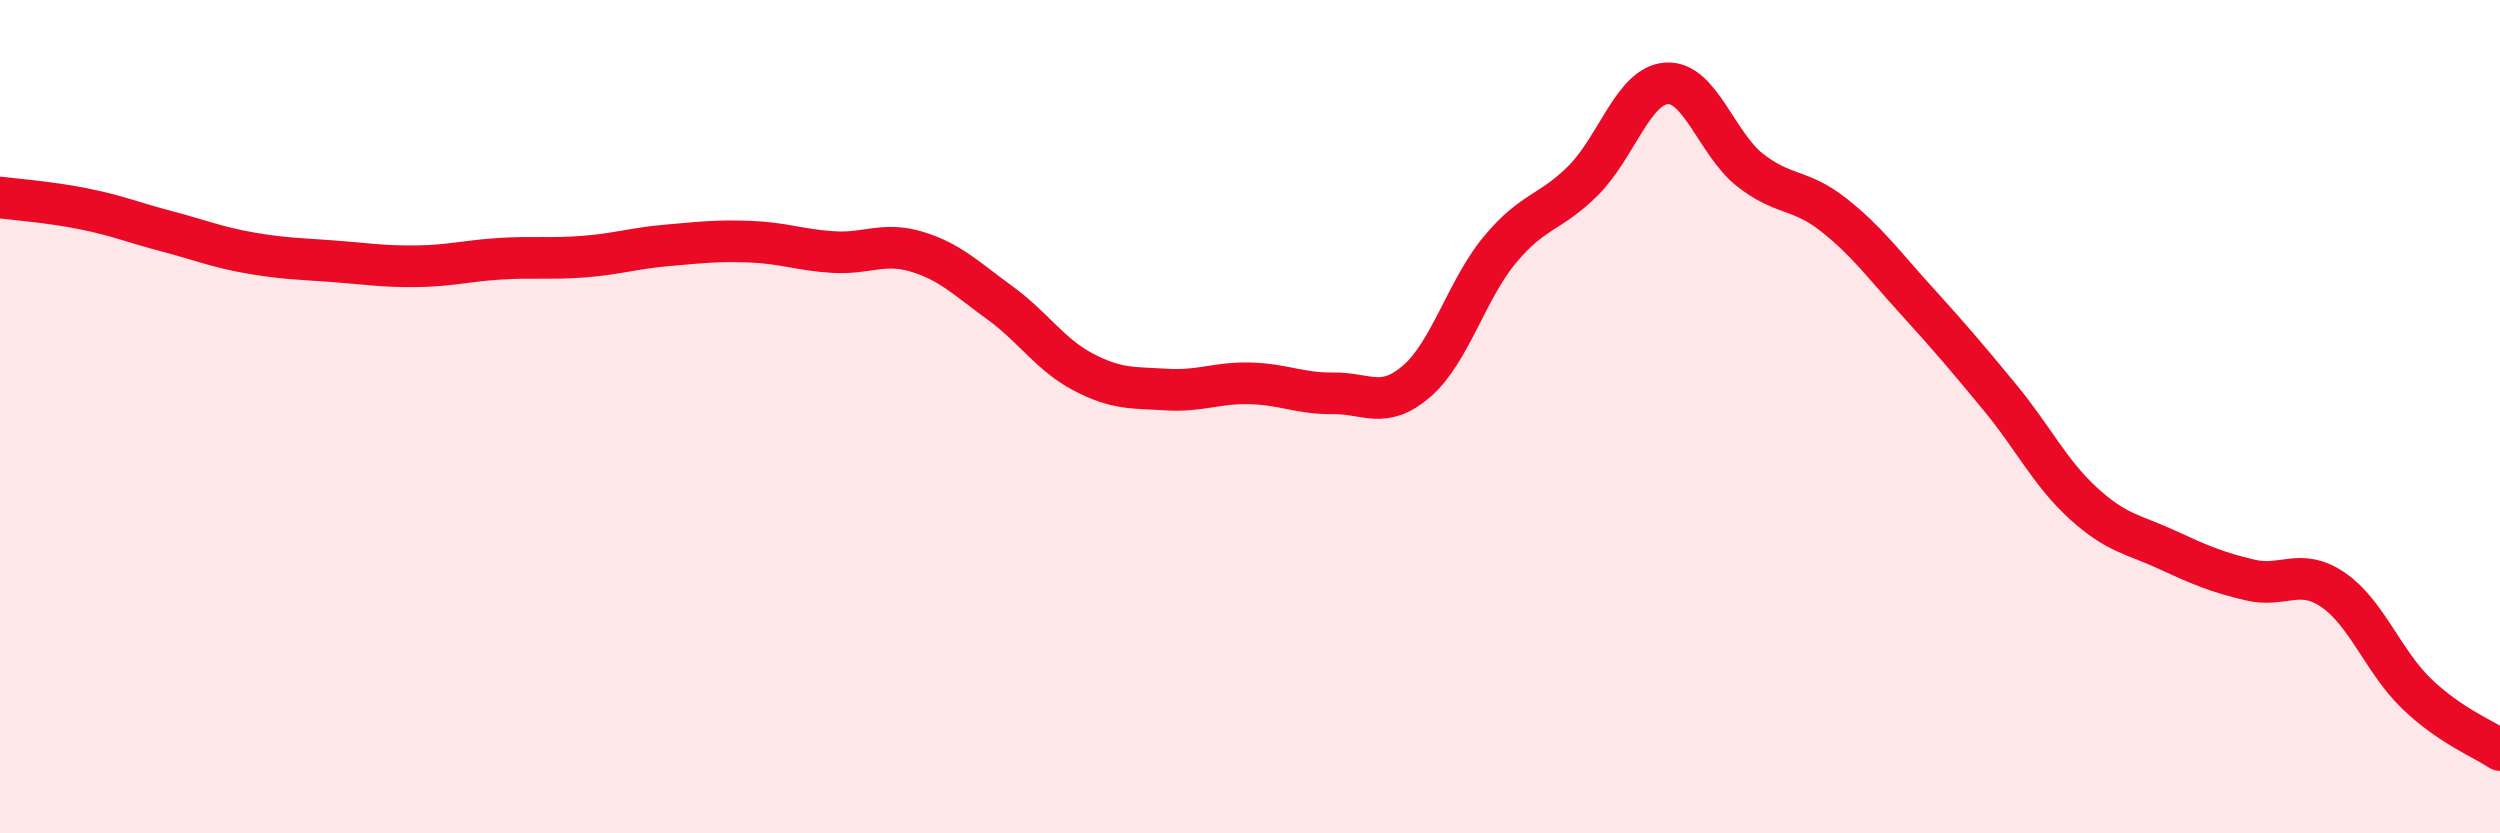
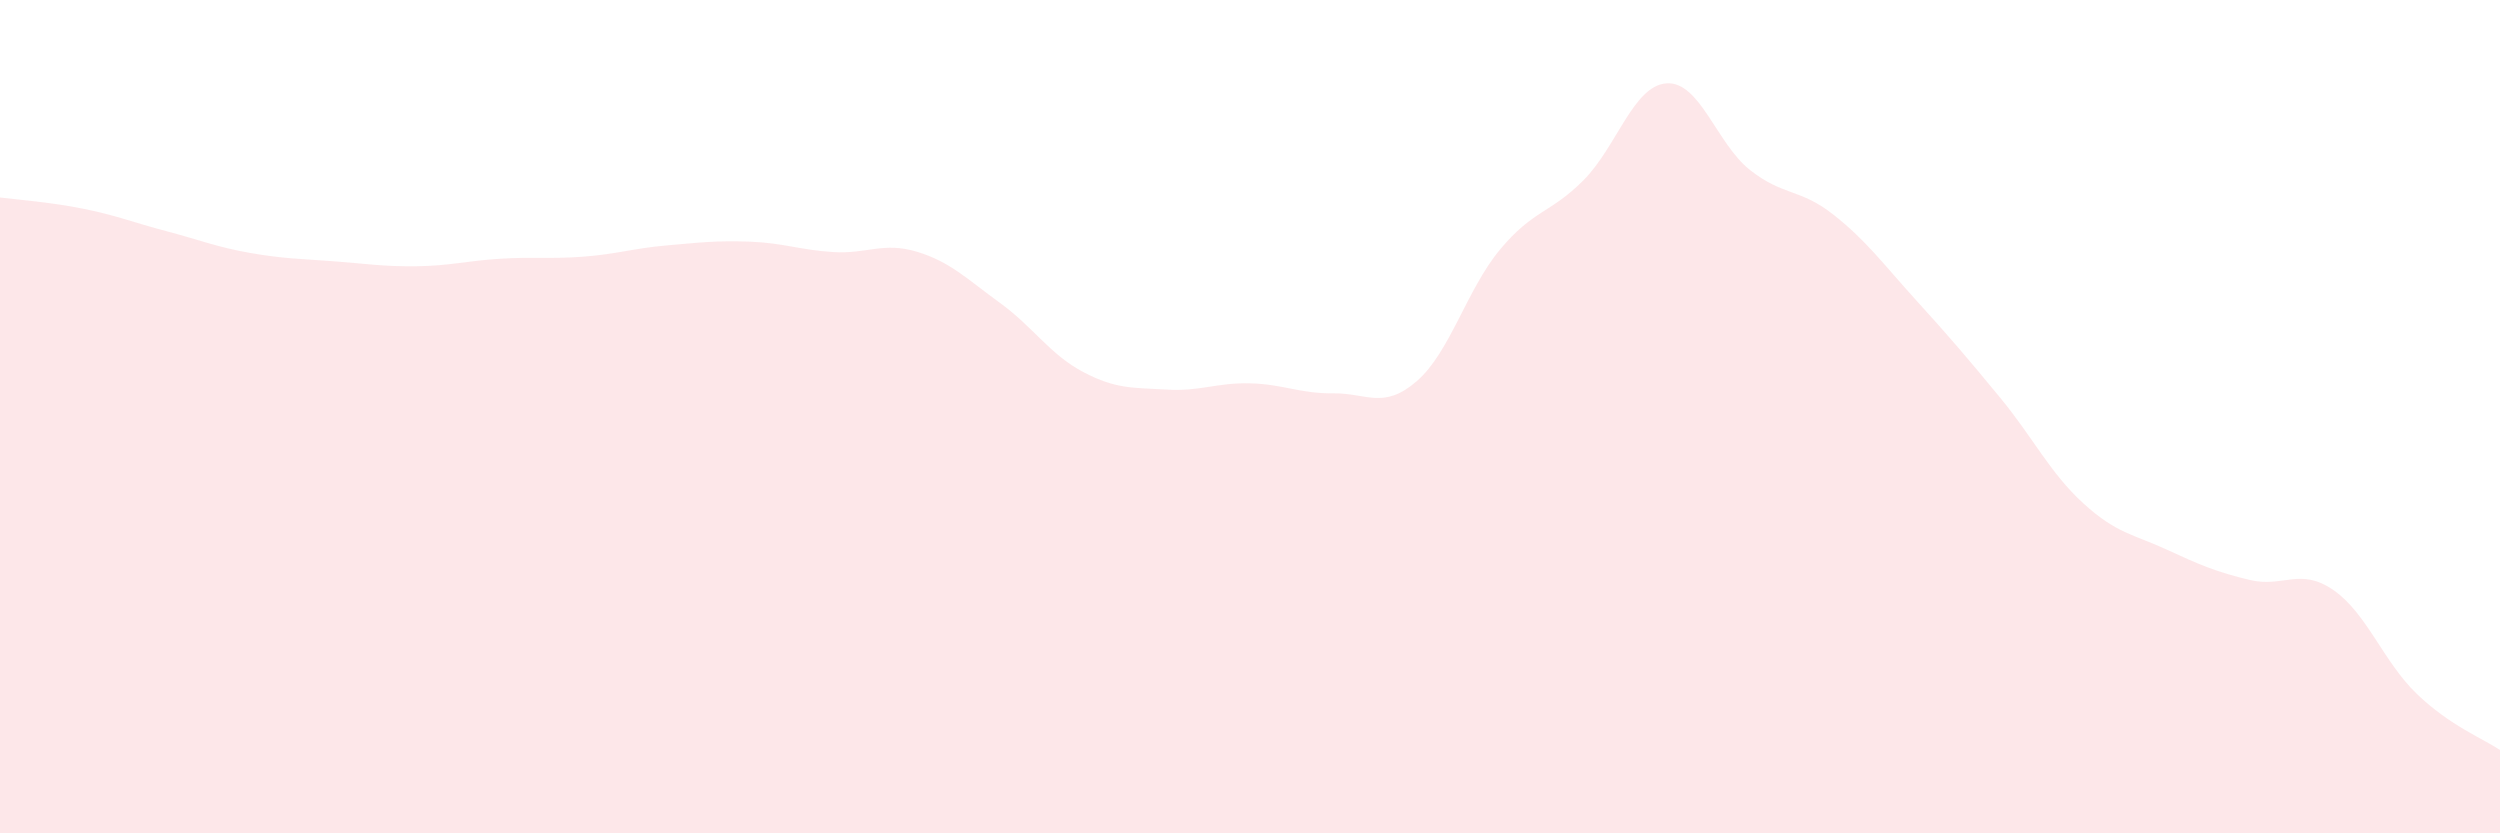
<svg xmlns="http://www.w3.org/2000/svg" width="60" height="20" viewBox="0 0 60 20">
  <path d="M 0,4.74 C 0.4,4.79 1.2,4.85 2,5.01 C 2.8,5.17 3.2,5.34 4,5.55 C 4.8,5.76 5.2,5.93 6,6.07 C 6.8,6.21 7.2,6.21 8,6.27 C 8.8,6.33 9.2,6.4 10,6.39 C 10.8,6.38 11.2,6.26 12,6.21 C 12.8,6.16 13.2,6.22 14,6.16 C 14.8,6.1 15.2,5.96 16,5.89 C 16.8,5.82 17.2,5.77 18,5.8 C 18.8,5.83 19.2,6 20,6.05 C 20.8,6.1 21.2,5.8 22,6.04 C 22.8,6.28 23.2,6.69 24,7.27 C 24.8,7.85 25.2,8.51 26,8.93 C 26.8,9.35 27.2,9.3 28,9.35 C 28.8,9.4 29.2,9.18 30,9.2 C 30.8,9.22 31.2,9.45 32,9.44 C 32.8,9.43 33.2,9.84 34,9.15 C 34.8,8.46 35.2,6.95 36,5.99 C 36.8,5.03 37.2,5.13 38,4.33 C 38.8,3.53 39.2,2.05 40,2 C 40.8,1.95 41.2,3.45 42,4.08 C 42.8,4.71 43.2,4.52 44,5.15 C 44.8,5.78 45.2,6.34 46,7.22 C 46.8,8.1 47.2,8.57 48,9.54 C 48.8,10.51 49.2,11.35 50,12.08 C 50.8,12.81 51.2,12.82 52,13.19 C 52.8,13.56 53.2,13.73 54,13.92 C 54.8,14.11 55.2,13.61 56,14.16 C 56.8,14.71 57.2,15.88 58,16.65 C 58.8,17.42 59.6,17.73 60,18L60 20L0 20Z" fill="#EB0A25" opacity="0.1" stroke-linecap="round" stroke-linejoin="round" />
-   <path d="M 0,4.74 C 0.4,4.79 1.2,4.85 2,5.01 C 2.8,5.17 3.2,5.34 4,5.55 C 4.8,5.76 5.2,5.93 6,6.07 C 6.8,6.21 7.2,6.21 8,6.27 C 8.8,6.33 9.2,6.4 10,6.39 C 10.8,6.38 11.2,6.26 12,6.21 C 12.8,6.16 13.2,6.22 14,6.16 C 14.8,6.1 15.2,5.96 16,5.89 C 16.8,5.82 17.2,5.77 18,5.8 C 18.8,5.83 19.2,6 20,6.05 C 20.8,6.1 21.2,5.8 22,6.04 C 22.8,6.28 23.2,6.69 24,7.27 C 24.8,7.85 25.2,8.51 26,8.93 C 26.8,9.35 27.2,9.3 28,9.35 C 28.8,9.4 29.2,9.18 30,9.2 C 30.8,9.22 31.2,9.45 32,9.44 C 32.8,9.43 33.2,9.84 34,9.15 C 34.8,8.46 35.2,6.95 36,5.99 C 36.8,5.03 37.2,5.13 38,4.33 C 38.8,3.53 39.2,2.05 40,2 C 40.8,1.95 41.2,3.45 42,4.08 C 42.8,4.71 43.2,4.52 44,5.15 C 44.8,5.78 45.2,6.34 46,7.22 C 46.8,8.1 47.2,8.57 48,9.54 C 48.8,10.51 49.2,11.35 50,12.08 C 50.8,12.81 51.2,12.82 52,13.19 C 52.8,13.56 53.2,13.73 54,13.92 C 54.8,14.11 55.2,13.61 56,14.16 C 56.8,14.71 57.2,15.88 58,16.65 C 58.8,17.42 59.6,17.73 60,18" stroke="#EB0A25" stroke-width="1" fill="none" stroke-linecap="round" stroke-linejoin="round" />
</svg>